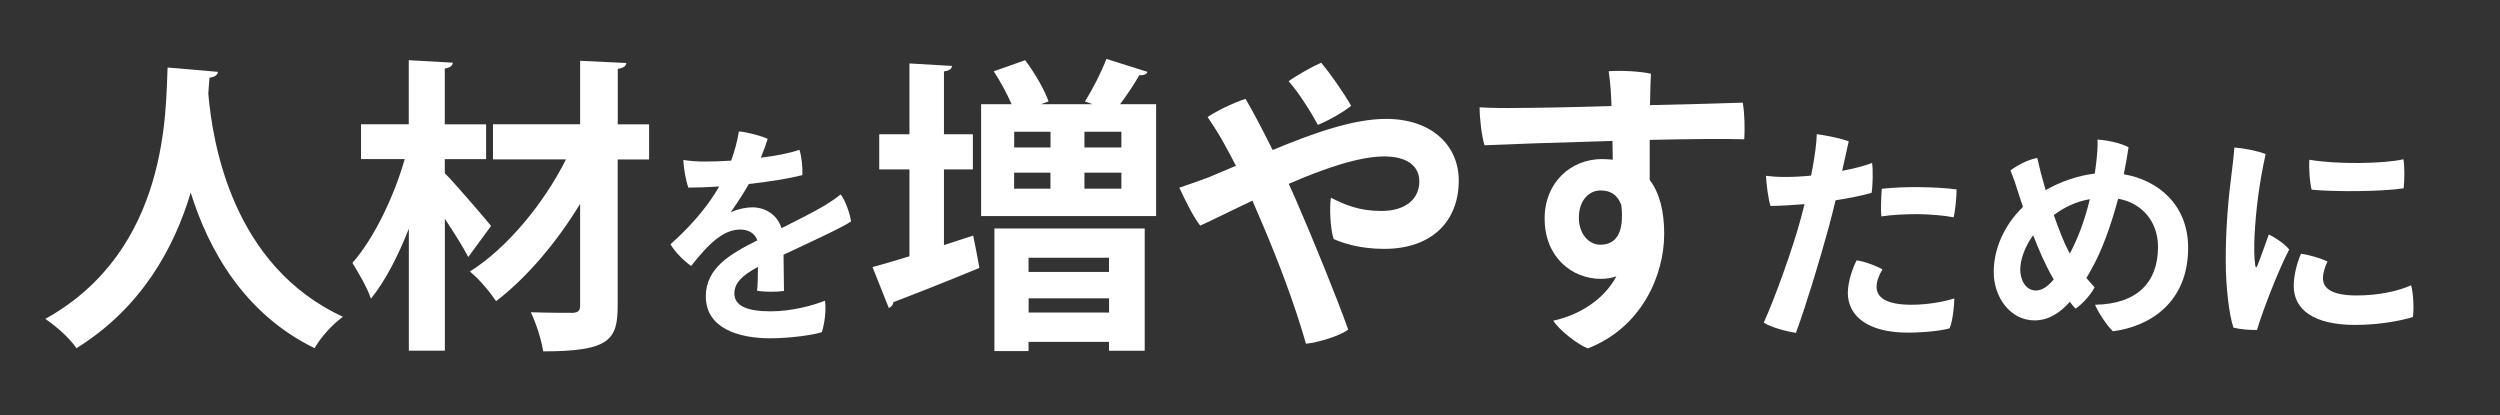
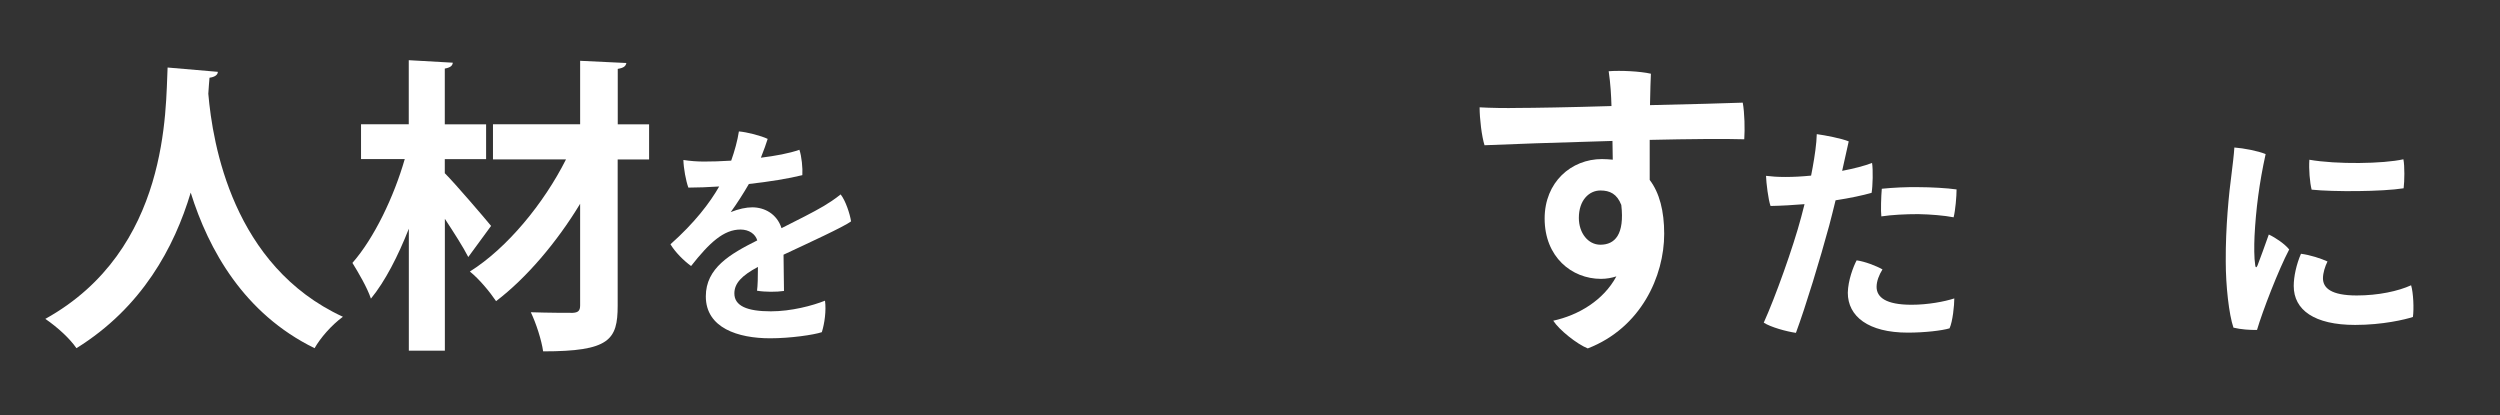
<svg xmlns="http://www.w3.org/2000/svg" id="_レイヤー_4" data-name="レイヤー 4" viewBox="0 0 331 55">
  <rect x="0" y="0" width="331" height="55" fill="#333333" stroke="none" />
  <defs>
    <style>
      .cls-1 {
        fill: #fff;
        stroke-width: 0px;
      }
    </style>
  </defs>
  <path class="cls-1" d="M28.84,9.52c0,.41-.45.69-1.1.77-.04.57-.12,1.31-.16,2.12.57,6.61,3.22,22.8,17.82,29.53-1.55,1.14-2.98,2.81-3.75,4.16-9.34-4.57-14.03-13.01-16.4-20.6-2.16,7.22-6.44,15.21-15.13,20.6-.86-1.26-2.45-2.73-4.12-3.88,16.48-9.14,15.91-27.86,16.19-33.28l6.65.57Z" />
  <path class="cls-1" d="M58.9,22.94c1.35,1.35,5.22,5.87,6.12,6.97l-3.02,4.12c-.69-1.35-1.92-3.26-3.1-5.06v17.46h-4.77v-16.15c-1.43,3.63-3.14,6.97-5.02,9.26-.49-1.47-1.67-3.47-2.45-4.73,2.9-3.3,5.51-8.81,6.93-13.75h-5.79v-4.61h6.32V7.97l5.83.33c-.04.41-.33.65-1.06.78v7.38h5.47v4.61h-5.47v1.88ZM85.94,16.46v4.65h-4.16v19.37c0,4.53-1.1,6.04-9.87,6.04-.2-1.47-.94-3.75-1.63-5.18,2.37.08,4.77.08,5.55.08.69-.04.98-.25.98-.98v-13.46c-3.06,5.06-7.1,9.83-11.13,12.89-.82-1.22-2.24-2.94-3.47-3.92,4.94-3.1,9.79-9.01,12.73-14.85h-9.67v-4.65h11.54v-8.4l6.12.29c-.08.41-.33.65-1.14.78v7.34h4.16Z" />
  <path class="cls-1" d="M109.23,39.81c.18,1.32-.06,3.03-.42,4.17-1.08.36-4.17.81-6.84.81-4.23,0-8.52-1.35-8.52-5.55,0-3.75,3.21-5.61,6.81-7.41-.24-.84-1.08-1.44-2.22-1.44-2.22,0-4.11,1.74-6.54,4.83-.96-.69-2.13-1.86-2.73-2.88,3.18-2.82,5.22-5.49,6.45-7.65-1.44.09-2.85.15-4.08.15-.33-.9-.63-2.55-.66-3.66.93.15,1.89.21,2.73.21.96,0,2.22-.03,3.6-.12.45-1.26.84-2.67,1.02-3.87,1.08.09,2.94.57,3.81.99-.18.57-.51,1.53-.9,2.49,1.92-.24,3.75-.57,5.1-1.05.3.87.45,2.43.39,3.36-1.8.45-4.38.87-7.08,1.17-.69,1.2-1.59,2.61-2.4,3.72,1.05-.42,2.04-.63,2.85-.63,1.62,0,3.27.87,3.87,2.76,2.19-1.11,4.14-2.07,5.61-2.94.69-.42,1.44-.9,2.22-1.53.63.78,1.23,2.55,1.38,3.57-.9.69-5.73,2.91-8.94,4.41.03,1.5.03,3.48.06,4.8-.96.15-2.52.15-3.57-.03.09-.6.12-1.86.12-3.15-2.13,1.14-3.12,2.16-3.12,3.51,0,1.65,1.68,2.37,4.83,2.37,2.7,0,5.52-.75,7.17-1.41Z" />
-   <path class="cls-1" d="M124.97,32.45l3.88-1.26c.29,1.35.53,2.69.82,4.28-4.12,1.71-8.48,3.43-11.38,4.53-.04.37-.29.65-.61.78l-2.16-5.42c1.35-.37,3.06-.86,4.89-1.43v-11.5h-4v-4.65h4v-9.38l5.63.33c-.04.41-.33.61-1.06.73v8.32h3.83v4.65h-3.83v10.03ZM151.93,9.52c-.12.33-.49.45-1.1.45-.65,1.18-1.63,2.61-2.53,3.83h4.77v14.81h-23.17v-14.81h4.04c-.61-1.39-1.51-3.06-2.37-4.36l4.16-1.47c1.26,1.67,2.57,3.92,3.1,5.46l-1.02.37h6.85l-1.02-.37c1.02-1.59,2.2-3.92,2.85-5.63l5.42,1.71ZM131.66,46.48v-16.23h19.9v16.19h-4.73v-1.18h-10.65v1.22h-4.53ZM139.09,17.44h-4.81v2.08h4.81v-2.08ZM134.27,22.86v2.12h4.81v-2.12h-4.81ZM146.83,34.12h-10.65v1.88h10.65v-1.88ZM136.19,41.38h10.65v-1.88h-10.65v1.88ZM148.47,19.52v-2.08h-4.89v2.08h4.89ZM148.47,24.98v-2.12h-4.89v2.12h4.89Z" />
-   <path class="cls-1" d="M165.8,26.57c-2.77,1.31-5.18,2.53-6.89,3.3-.9-1.1-2.08-3.55-2.77-5.02.9-.29,3.06-1.06,3.83-1.35,1.18-.49,2.41-1.02,3.67-1.55-.53-1.02-1.02-1.96-1.55-2.9-.49-.94-1.43-2.41-2.2-3.55,1.18-.82,3.47-1.92,5.02-2.41,1.02,1.71,2.28,4.16,3.59,6.77,5.3-2.2,10.64-4.12,15.01-4.12,6.04,0,9.63,3.51,9.63,8.16,0,5.38-3.55,9.05-9.87,9.05-3.18,0-5.38-.73-6.69-1.3-.45-1.26-.57-4.2-.37-5.47,1.96.98,3.79,1.75,6.69,1.75,3.26,0,5.02-1.63,5.02-3.92,0-2-1.59-3.3-4.65-3.3-3.39,0-8.12,1.67-12.64,3.63.37.77.69,1.55,1.02,2.28,2.08,4.77,5.38,12.85,6.85,17.01-1.02.82-3.92,1.71-5.59,1.88-1.43-5.06-3.75-11.22-6.08-16.6l-1.02-2.37ZM174.49,16.54c-.82-1.55-2.61-4.41-3.88-5.79,1.14-.82,3.18-1.96,4.32-2.45,1.22,1.47,2.94,3.92,3.96,5.71-.94.78-3.06,2-4.41,2.53Z" />
  <path class="cls-1" d="M213.48,18.66c-7.22.2-14.28.45-16.93.57-.37-1.18-.65-3.51-.65-5.02,1.35.08,3.55.12,5.14.08,1.79,0,6.85-.08,12.32-.25-.04-1.35-.12-2.94-.37-4.61,1.55-.12,4.16,0,5.59.33-.04.65-.08,2.24-.12,4.16,5.34-.12,10.28-.25,12.28-.33.25,1.35.29,3.55.2,4.85-2.49-.08-7.26-.04-12.52.08v5.3c1.3,1.71,1.92,4.12,1.92,7.14,0,5.59-3.06,12.44-10.12,15.17-1.43-.57-3.79-2.45-4.57-3.67,3.34-.73,6.65-2.69,8.36-5.87-.61.2-1.3.33-2.04.33-3.88,0-7.46-2.9-7.46-7.99,0-4.81,3.51-7.87,7.59-7.87.49,0,.98.04,1.43.08l-.04-2.49ZM214.66,27.14c-.57-1.47-1.51-1.92-2.77-1.92-1.47,0-2.85,1.26-2.85,3.63,0,2,1.22,3.55,2.85,3.55,1.92,0,3.22-1.35,2.77-5.26Z" />
  <path class="cls-1" d="M236.43,23.43c1.02,0,2.16-.06,3.36-.18.09-.42.15-.81.21-1.11.27-1.5.51-3.09.54-4.38,1.11.15,3.3.57,4.23.96-.15.66-.48,2.13-.87,3.9,1.56-.3,2.97-.66,3.96-1.05.15.93.09,3.09-.06,3.96-1.14.33-2.82.69-4.77.99-.27,1.14-.57,2.28-.84,3.33-1.23,4.53-3.09,10.65-4.41,14.22-1.26-.18-3.33-.75-4.26-1.35,1.5-3.3,3.9-9.99,4.95-13.95.15-.6.3-1.17.45-1.74-1.47.12-3,.21-4.5.24-.3-.81-.57-3.06-.6-3.99.75.09,1.5.15,2.58.15h.03ZM253.08,40.35c2.19,0,4.38-.42,5.67-.84,0,.9-.21,3.06-.63,3.96-.99.3-3.27.57-5.52.57-5.25,0-7.95-2.16-7.95-5.28.03-1.62.72-3.45,1.17-4.29,1.08.15,2.58.72,3.42,1.2-.45.72-.78,1.56-.78,2.31,0,1.38,1.23,2.37,4.62,2.37ZM254.07,24.78c1.53,0,3.75.12,4.98.3,0,.9-.15,2.73-.39,3.69-1.26-.24-3.03-.39-4.68-.42-1.74,0-3.48.09-4.89.3-.09-.69-.03-2.67.06-3.66,1.5-.15,3.24-.24,4.89-.21h.03Z" />
-   <path class="cls-1" d="M289.71,32.82c0,7.23-5.07,10.41-9.96,11.04-.81-.75-1.95-2.52-2.37-3.51,5.61-.09,8.34-3,8.34-7.65,0-3.36-2.1-5.82-5.28-6.39-.96,3.6-2.16,6.87-3.42,9.12-.24.45-.51.93-.78,1.38.36.42.72.84,1.08,1.23-.39.84-1.68,2.31-2.52,2.82-.24-.24-.48-.54-.75-.9-1.29,1.44-2.79,2.46-4.68,2.46-3.18,0-5.4-3.03-5.4-6.39,0-2.91,1.23-6.06,3.87-8.64-.18-.57-.39-1.14-.57-1.74-.36-1.17-.72-2.19-1.08-3.09.9-.69,2.37-1.44,3.54-1.65.27,1.23.66,2.73,1.11,4.26,2.01-1.14,4.26-1.92,6.51-2.19.06-.45.12-.9.18-1.35.12-1.08.24-2.25.18-3.15,1.41.09,3.12.48,4.11,1.02-.18,1.2-.39,2.4-.63,3.57,4.53.78,8.52,4.02,8.52,9.75ZM271.92,36.99c-.12-.21-.27-.45-.39-.66-.75-1.38-1.56-3.15-2.34-5.19-1.17,1.62-1.71,3.33-1.71,4.56,0,1.38.72,2.76,2.07,2.76.84,0,1.59-.54,2.37-1.47ZM274.05,33.57c1.05-1.98,1.98-4.41,2.64-7.2-1.86.33-3.33,1.05-4.77,2.1.69,1.95,1.38,3.72,1.95,4.77l.18.33Z" />
  <path class="cls-1" d="M299.97,20.4c-.84,3.81-1.29,7.32-1.47,10.86-.06,1.35-.06,2.91.09,3.84.03.3.15.42.3.06.36-.9.99-2.7,1.5-4.11.9.42,2.13,1.26,2.7,1.98-1.41,2.67-3.54,8.19-4.26,10.65-.87.03-2.16-.06-3.12-.3-.6-1.74-1.02-5.55-1.02-8.76-.03-4.56.42-9.03.78-11.7.12-.99.3-2.4.36-3.39,1.23.09,3.12.45,4.14.87ZM308.16,34.62c-.33.66-.6,1.53-.6,2.22,0,1.29,1.08,2.28,4.47,2.28,2.85,0,5.49-.57,7.2-1.35.3.99.39,3.12.24,4.2-1.02.33-3.99,1.05-7.65,1.05-5.4,0-8.13-1.98-8.13-5.16,0-1.26.36-2.88.96-4.26,1.2.15,2.67.63,3.51,1.02ZM318.21,21.09c.18.9.15,2.91.03,3.84-2.85.45-9.3.48-12.18.18-.24-.93-.39-2.73-.3-3.96,3.6.63,9.78.54,12.45-.06Z" />
</svg>